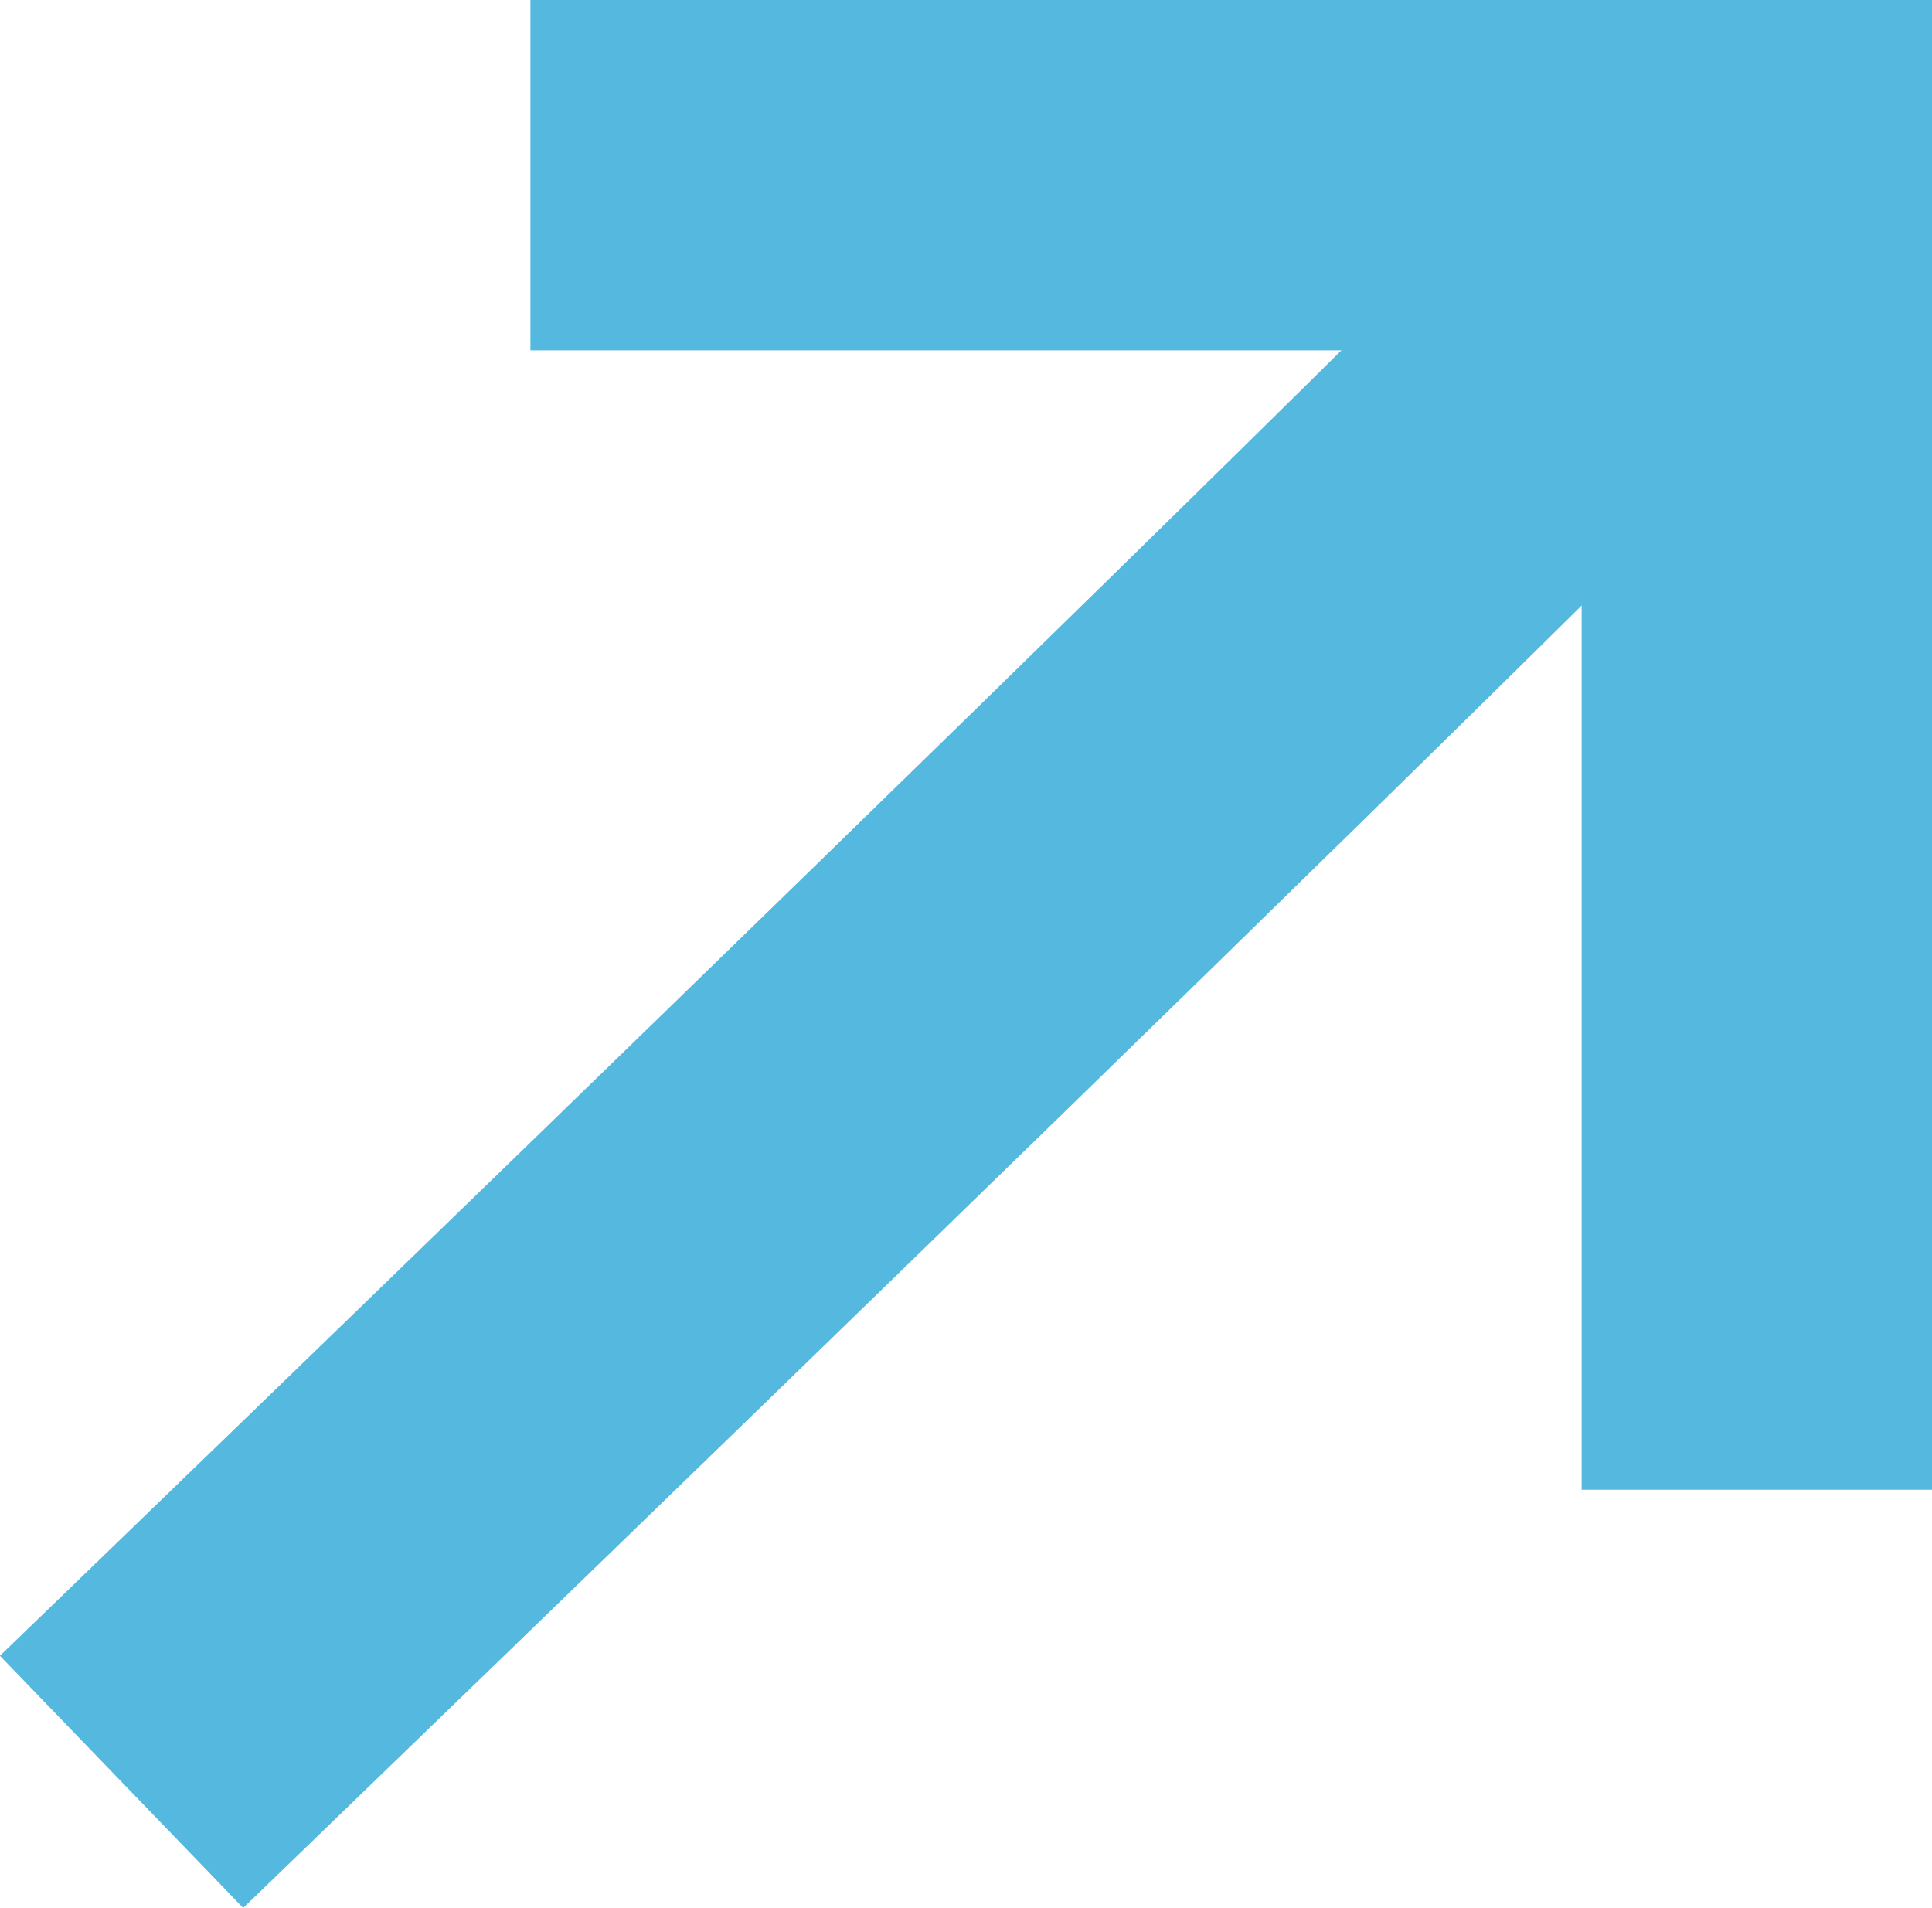
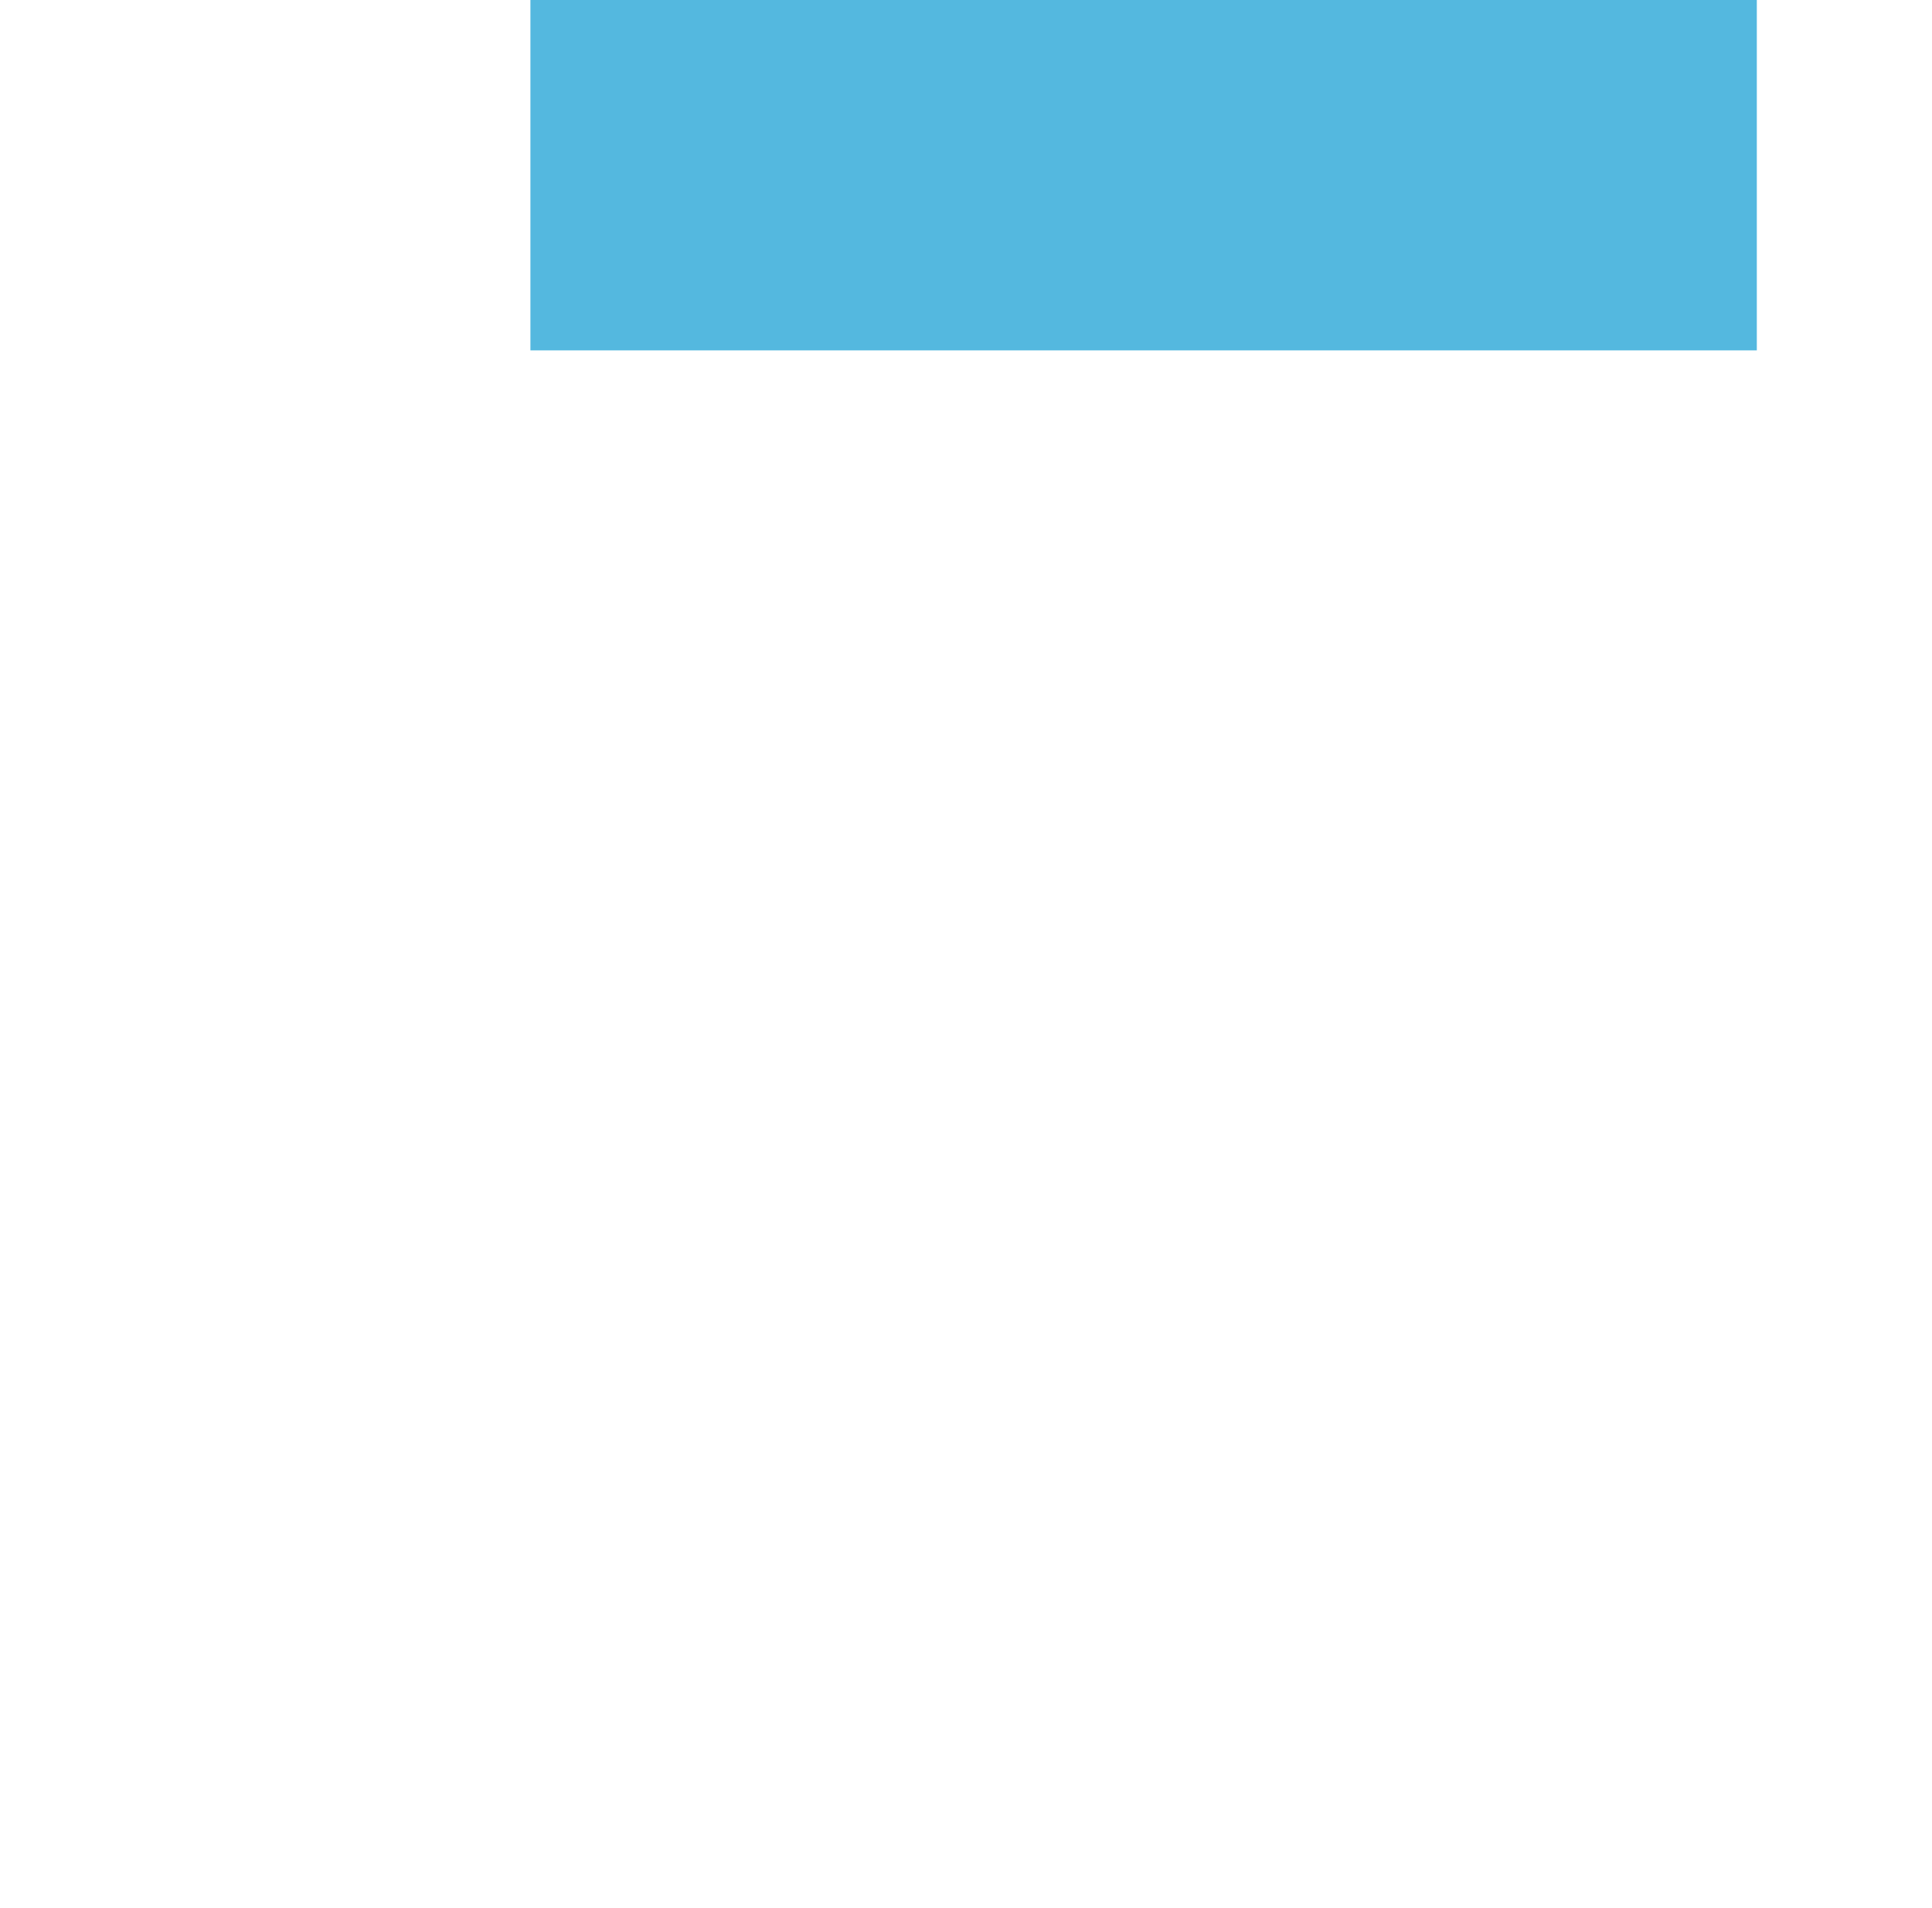
<svg xmlns="http://www.w3.org/2000/svg" width="13.477px" height="13.309px" viewBox="0 0 13.477 13.309" version="1.1">
  <title>Latest insight arrow small</title>
  <g id="Page-1" stroke="none" stroke-width="1" fill="none" fill-rule="evenodd">
    <g id="Altron---Service-Page---03-1" transform="translate(-231.923, -5049.847)" stroke="#54B8DF" stroke-width="2.444">
      <g id="Latest-insight-arrow-small" transform="translate(232.771, 5051.069)">
-         <path d="M0,11.208 C0,11.208 11.407,0.204 11.407,0" id="Path-2" />
-         <path d="M2.852,0 C8.555,0 11.407,0 11.407,0 C11.407,0 11.407,3.057 11.407,9.17" id="Path-3" />
+         <path d="M2.852,0 C8.555,0 11.407,0 11.407,0 " id="Path-3" />
      </g>
    </g>
  </g>
</svg>